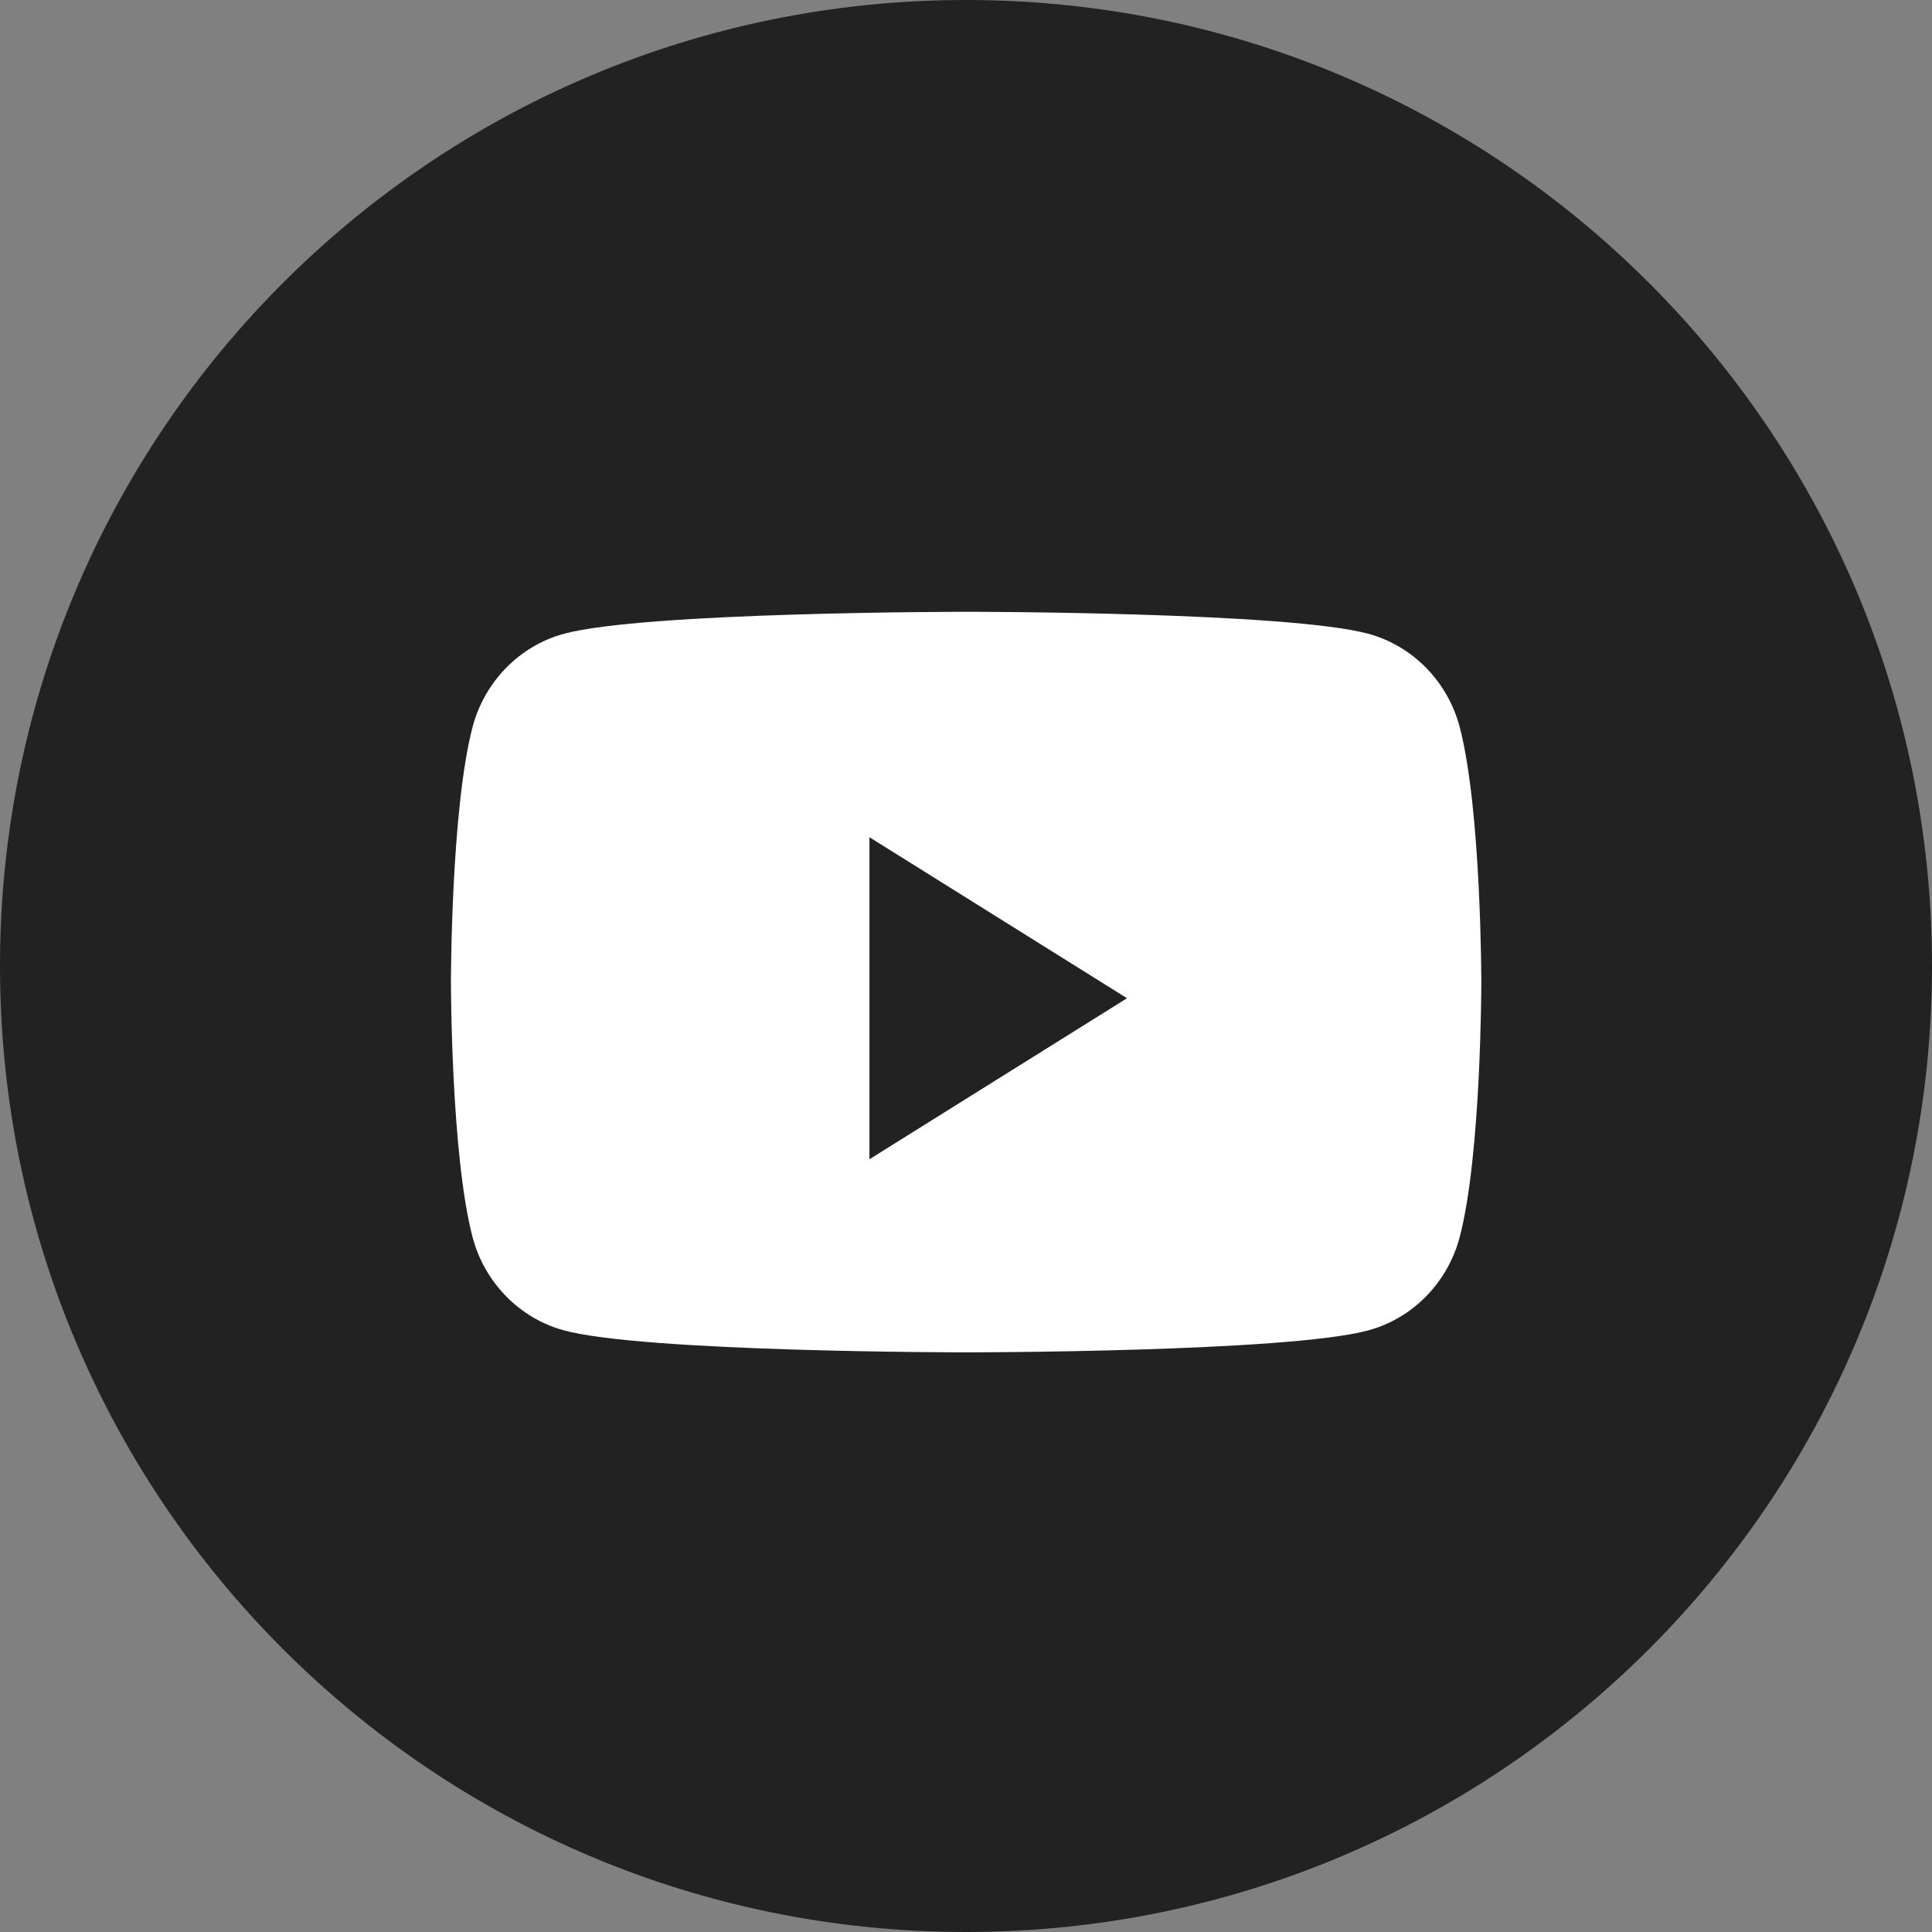
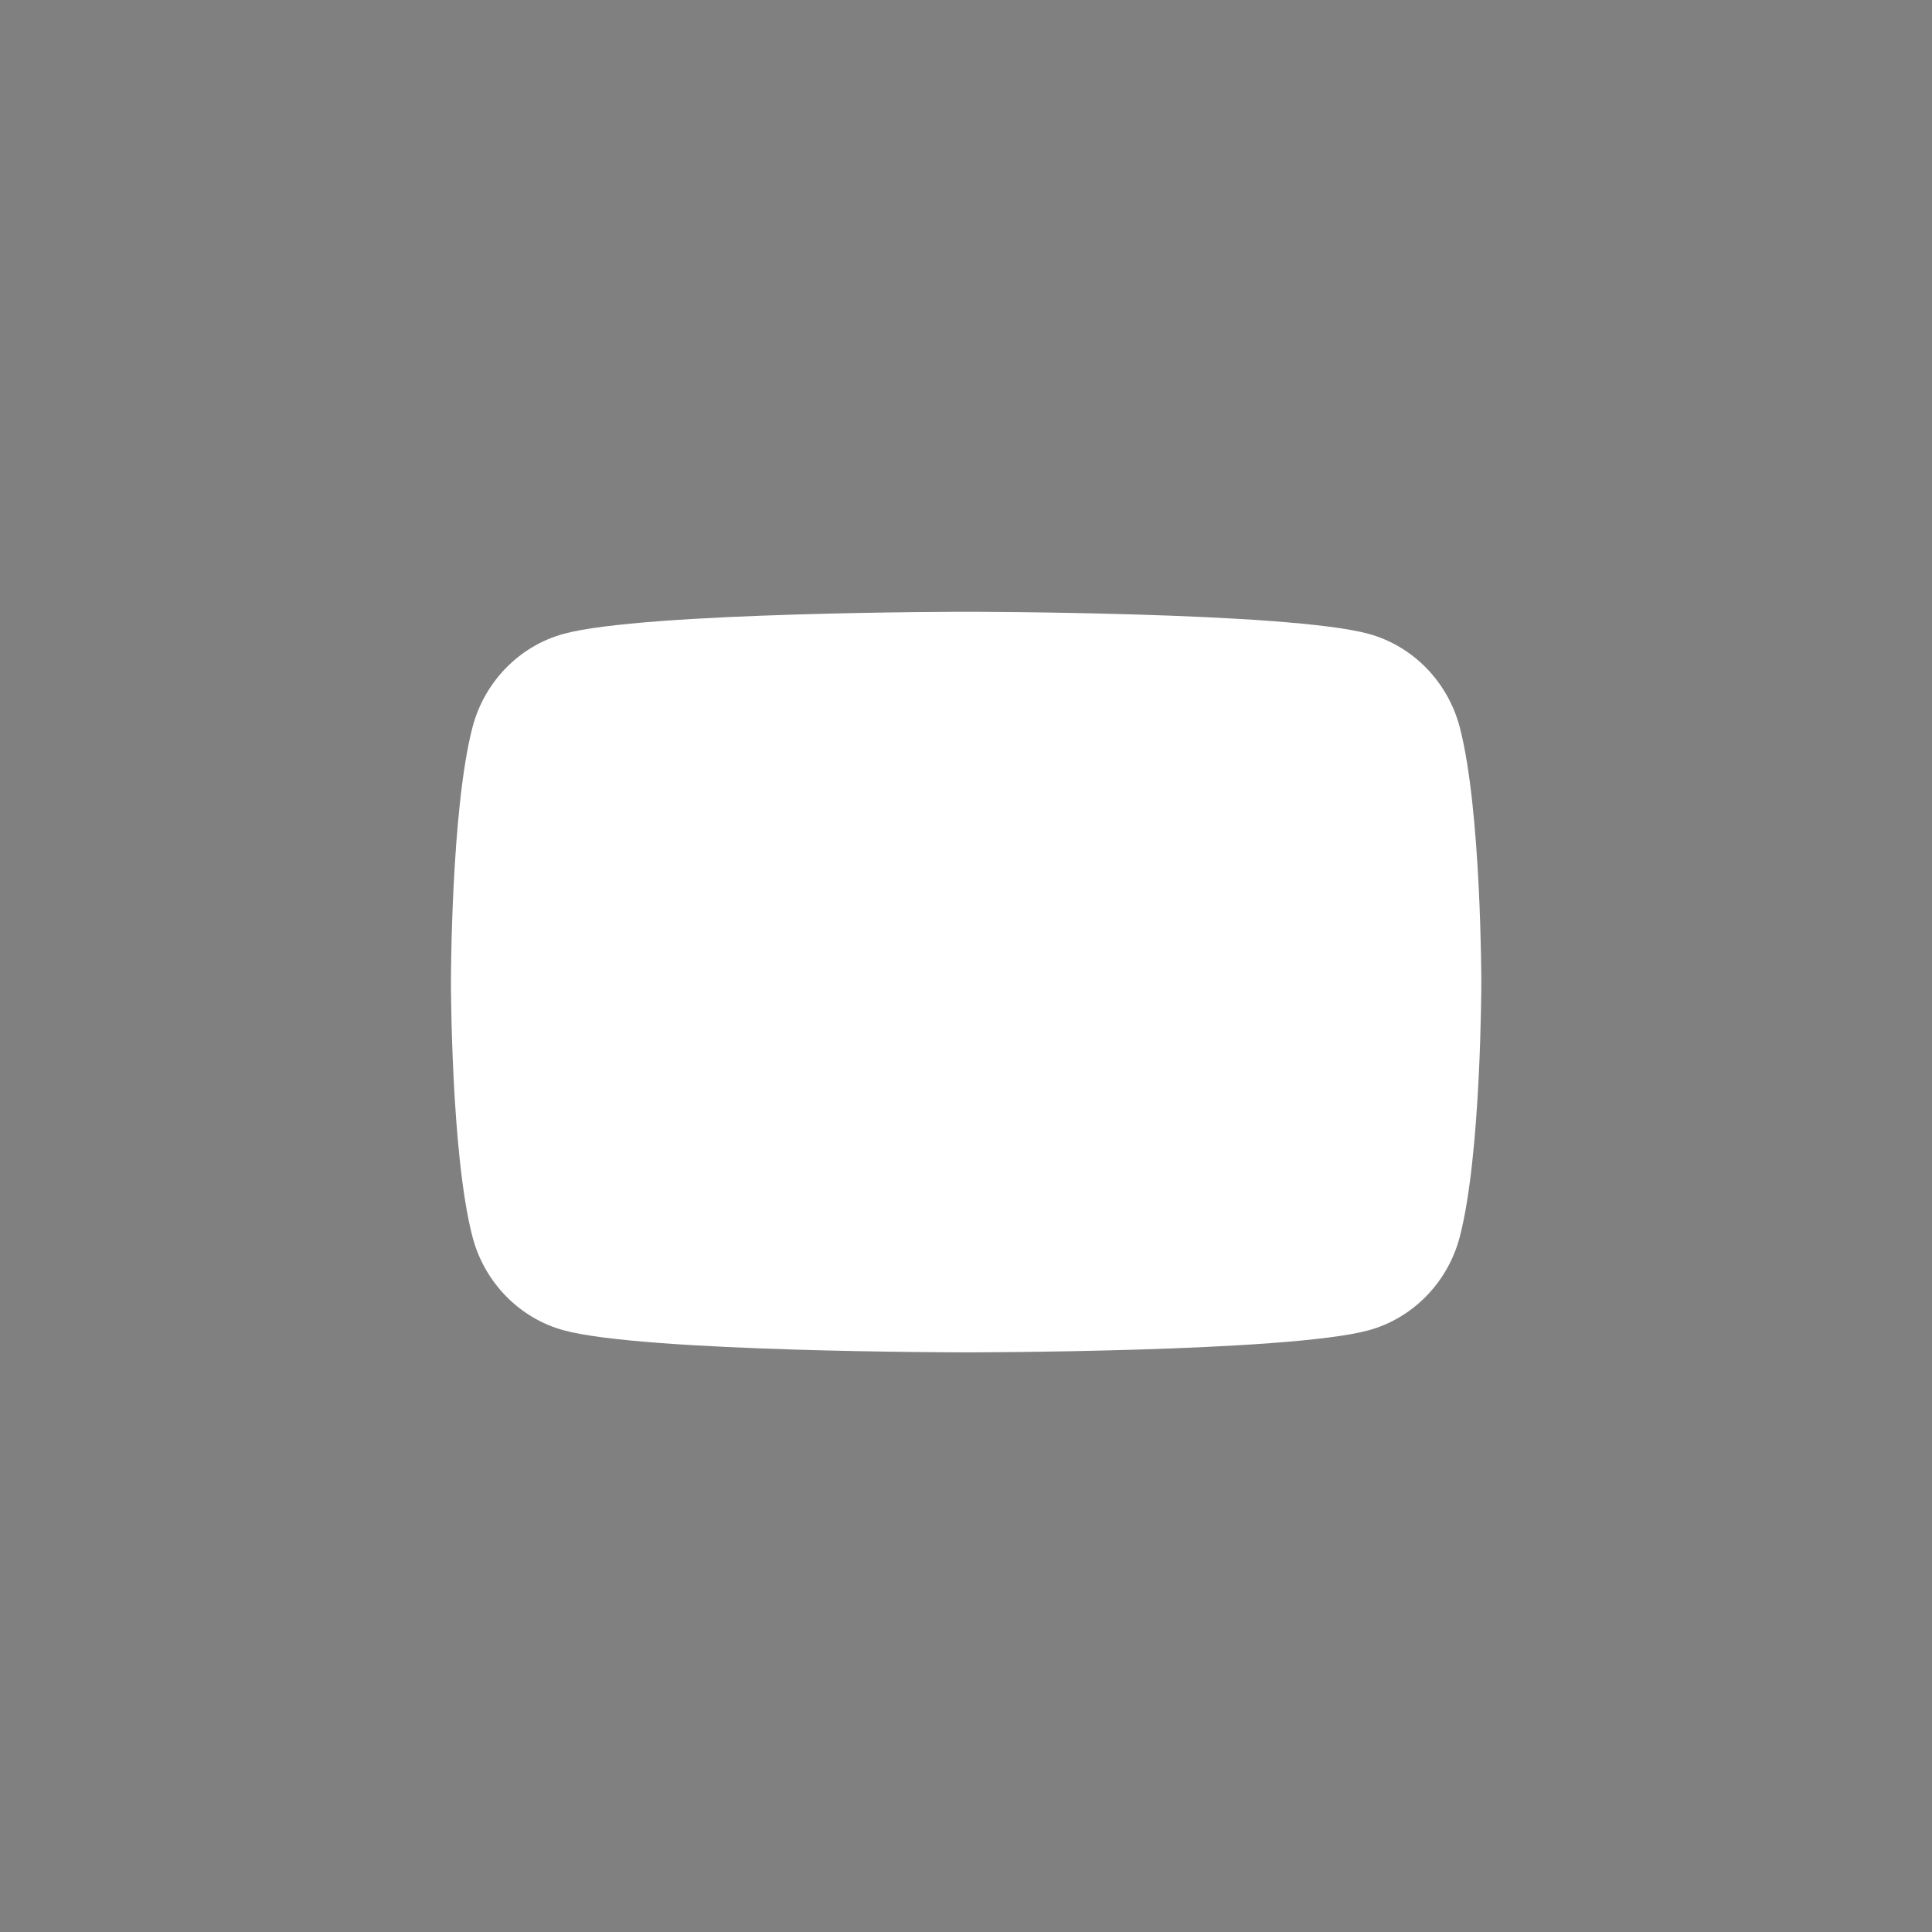
<svg xmlns="http://www.w3.org/2000/svg" width="44" height="44" viewBox="0 0 44 44" fill="none">
  <rect x="0" y="0" width="44" height="44" fill="#808080" stroke="none" />
  <g clip-path="url(#clip0_678_299)">
-     <path d="M0 22C0 9.85 9.85 0 22 0C34.15 0 44 9.85 44 22C44 34.15 34.15 44 22 44C9.85 44 0 34.15 0 22Z" fill="#222223" />
    <path d="M33.246 16.566C32.976 15.53 32.181 14.713 31.171 14.436C29.341 13.933 22.003 13.933 22.003 13.933C22.003 13.933 14.665 13.933 12.835 14.436C11.825 14.713 11.03 15.53 10.76 16.566C10.27 18.445 10.27 22.366 10.27 22.366C10.27 22.366 10.27 26.286 10.76 28.166C11.03 29.202 11.825 30.019 12.835 30.296C14.665 30.799 22.003 30.799 22.003 30.799C22.003 30.799 29.341 30.799 31.171 30.296C32.181 30.019 32.976 29.202 33.246 28.166C33.736 26.286 33.736 22.366 33.736 22.366C33.736 22.366 33.736 18.445 33.246 16.566Z" fill="white" />
-     <path d="M19.801 26.401V19.067L25.667 22.734L19.801 26.401Z" fill="#222223" />
  </g>
  <defs>
    <clipPath id="clip0_678_299">
      <rect width="44" height="44" fill="white" />
    </clipPath>
  </defs>
</svg>